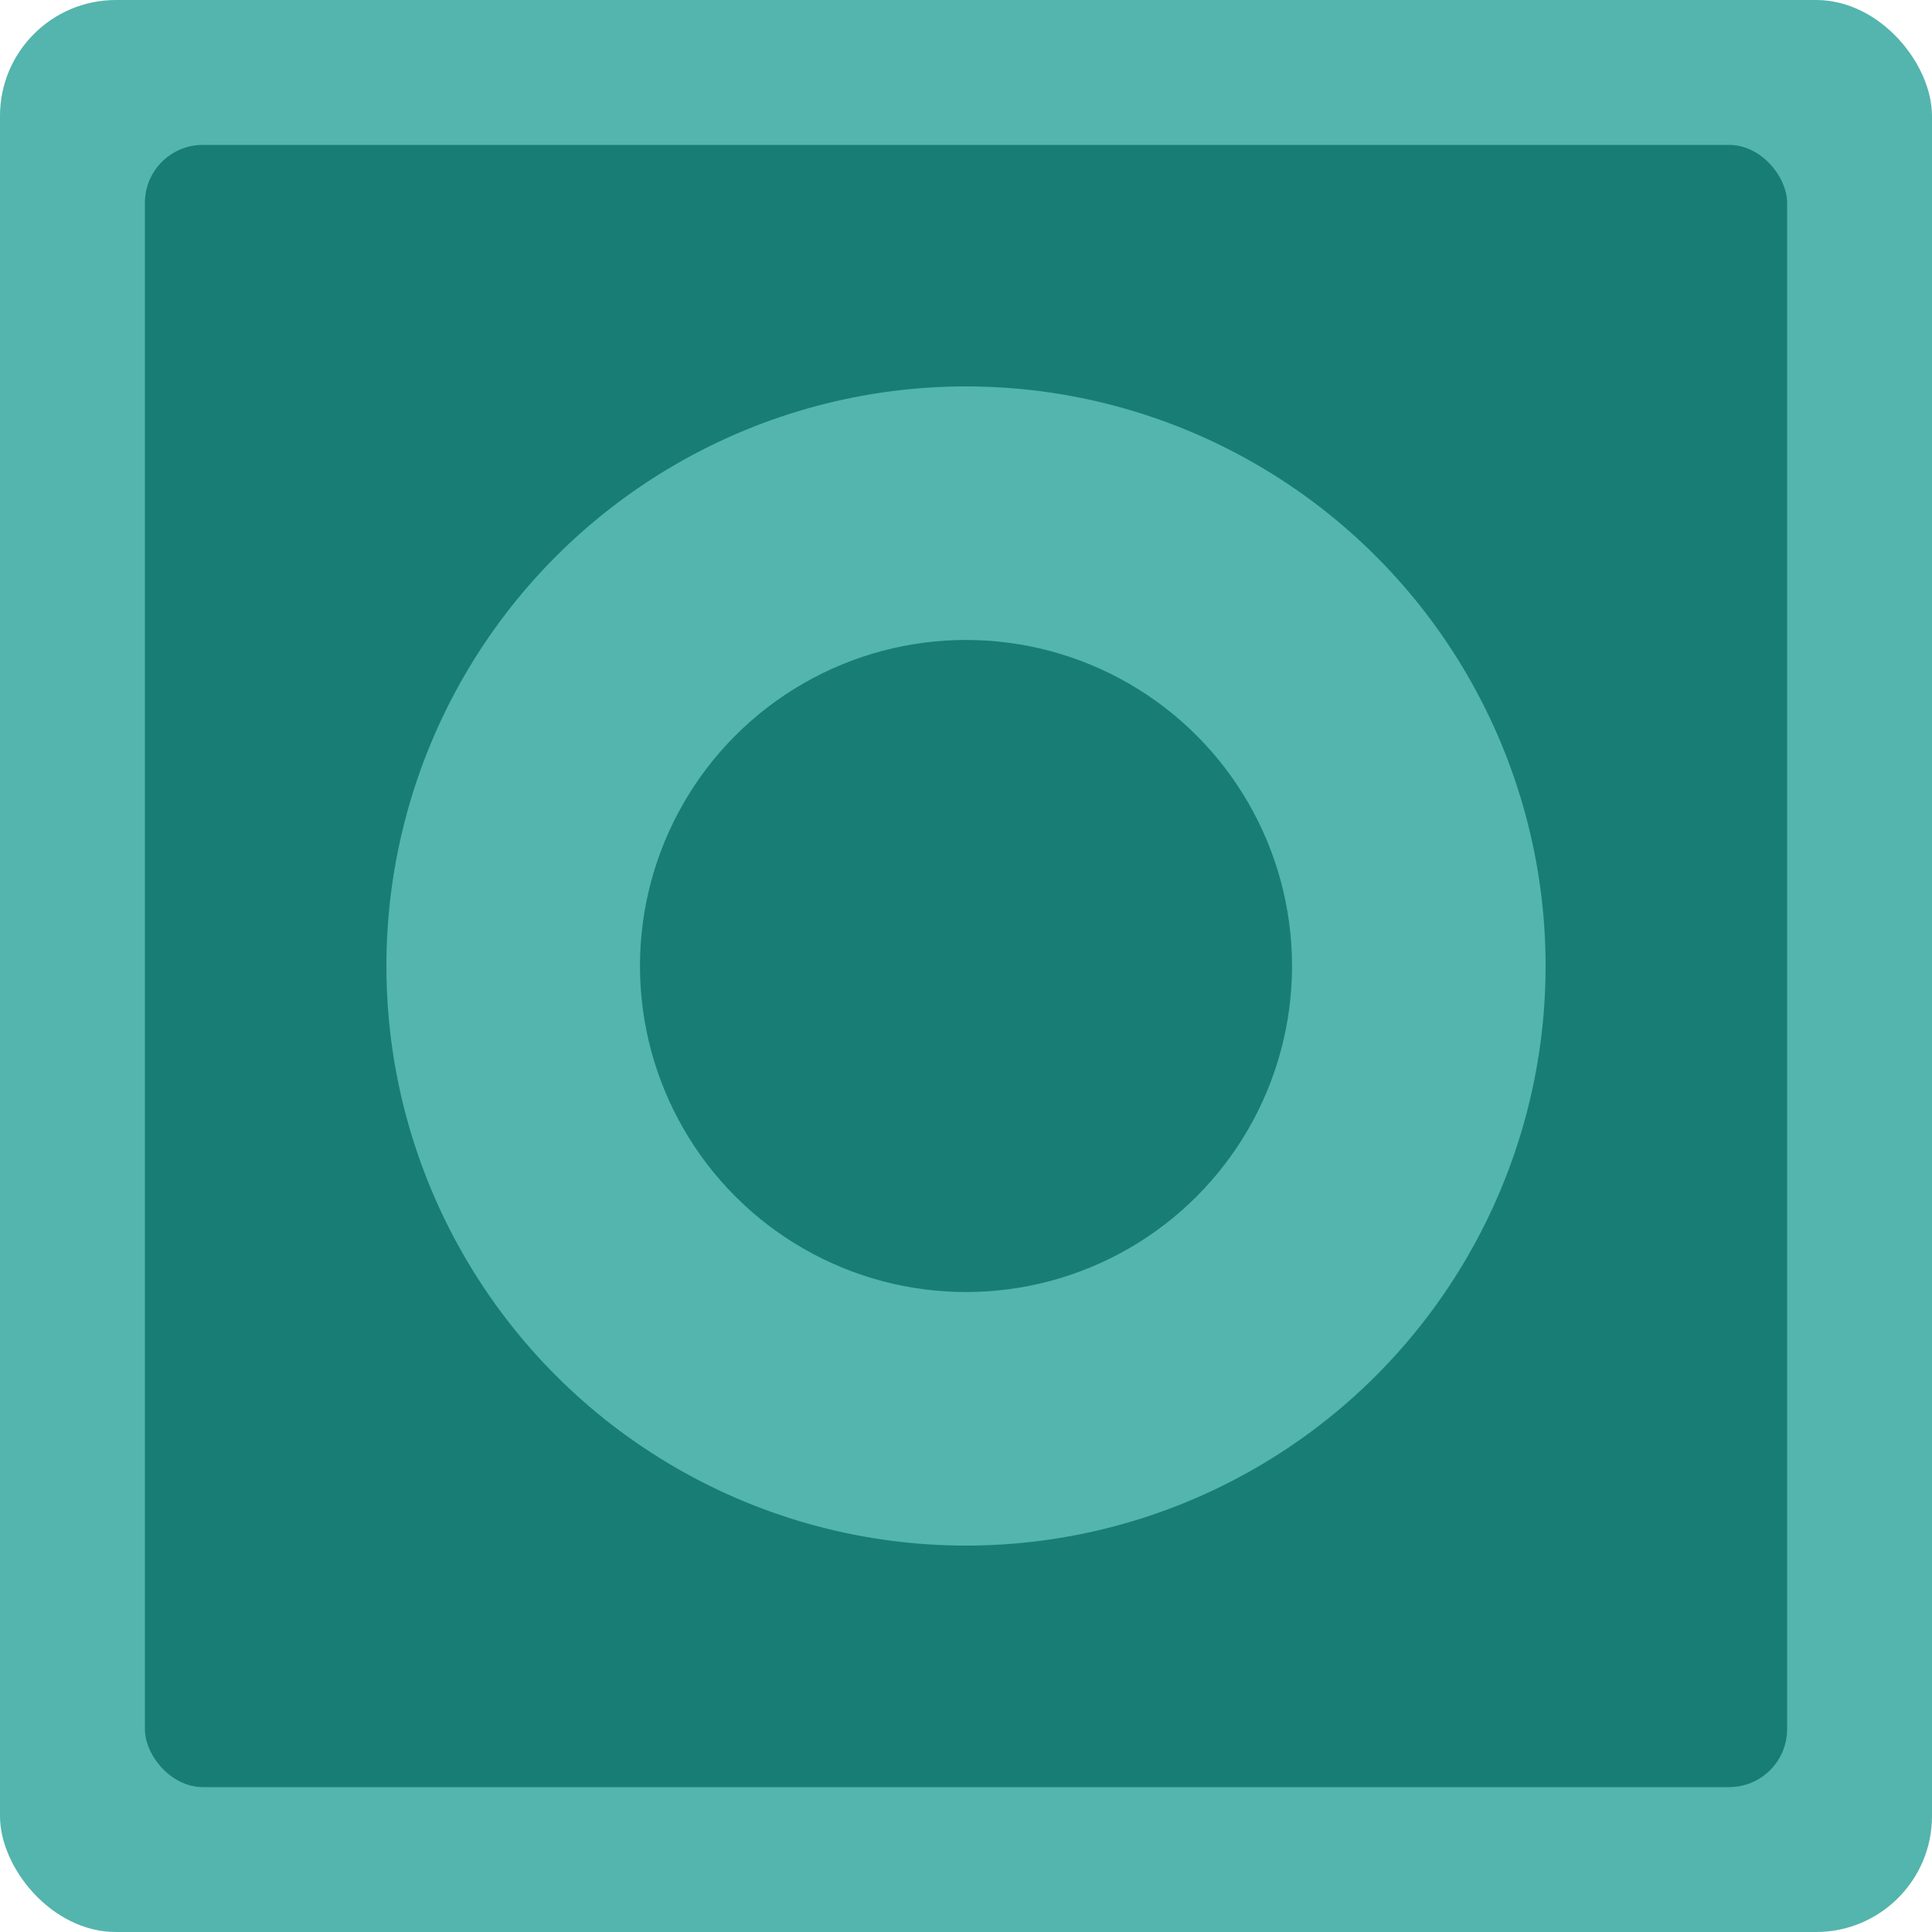
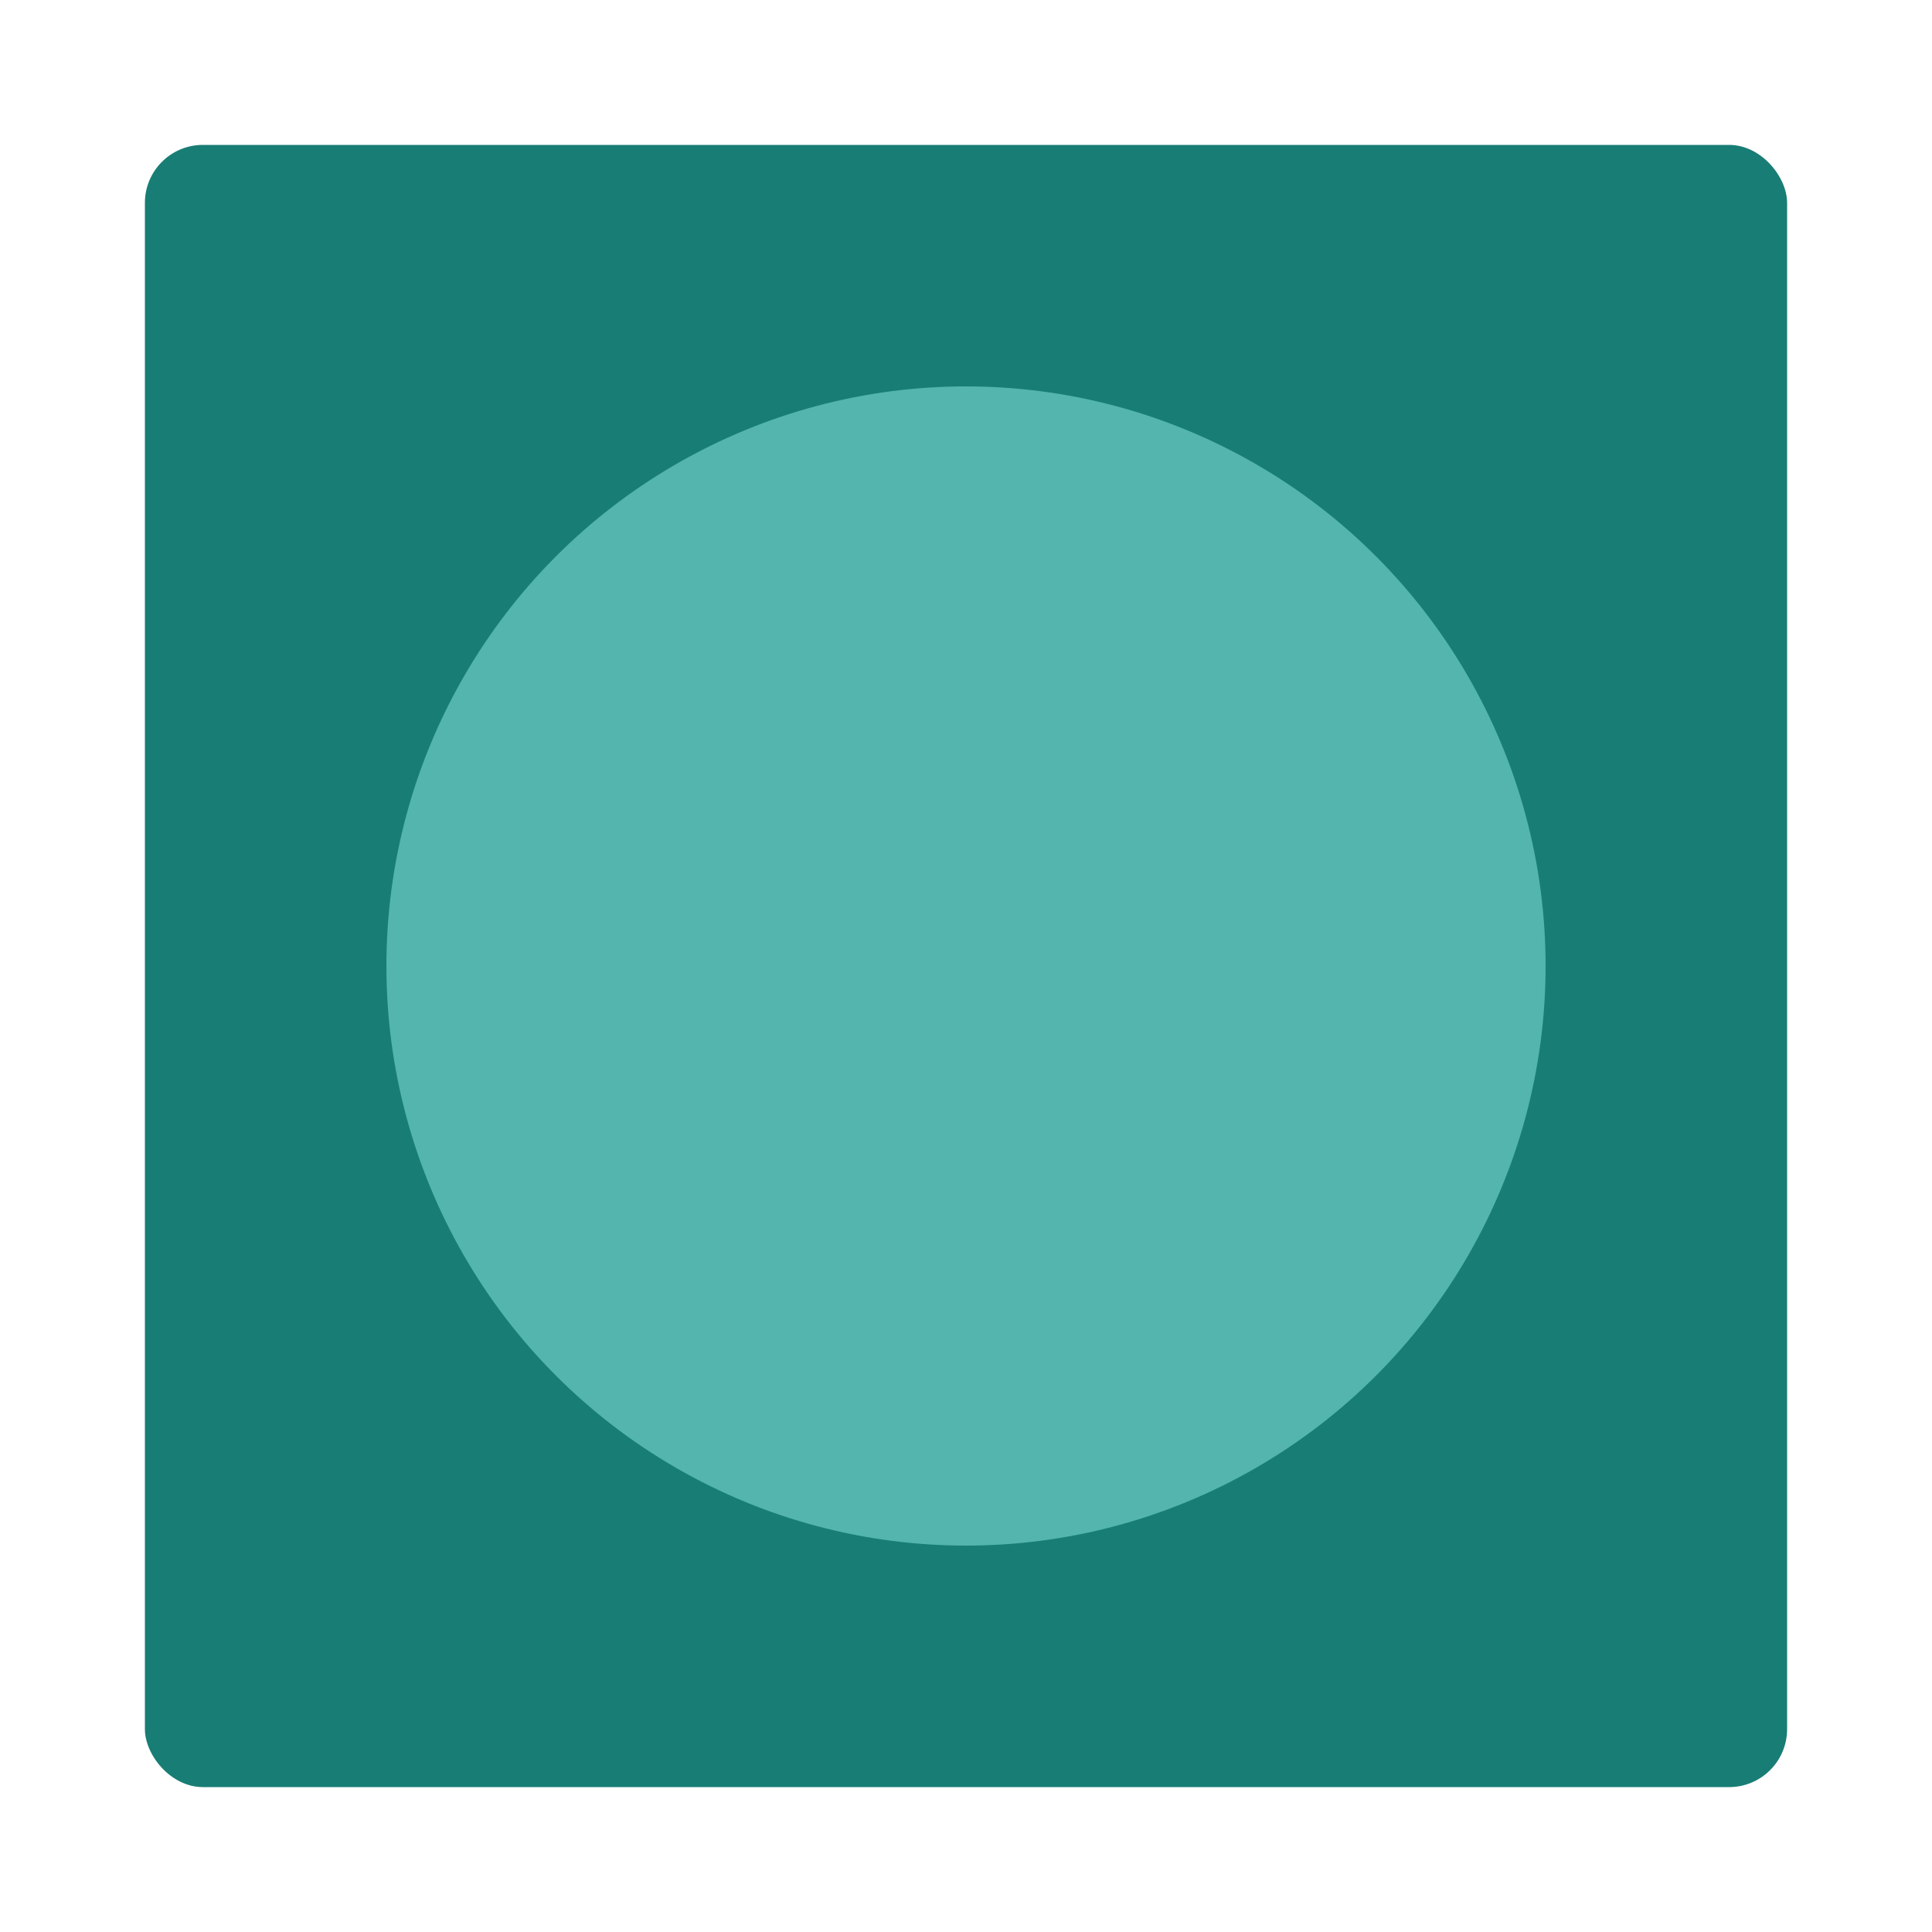
<svg xmlns="http://www.w3.org/2000/svg" width="200" height="200" viewBox="0 0 200 200" fill="none">
-   <rect width="200" height="200" rx="12" fill="#53B5AD" />
  <rect x="15" y="15" width="170" height="170" rx="6" fill="#187D75" />
  <circle cx="100" cy="100" r="60" fill="#53B5AD" />
-   <circle cx="100" cy="100" r="33.75" fill="#187D75" />
</svg>